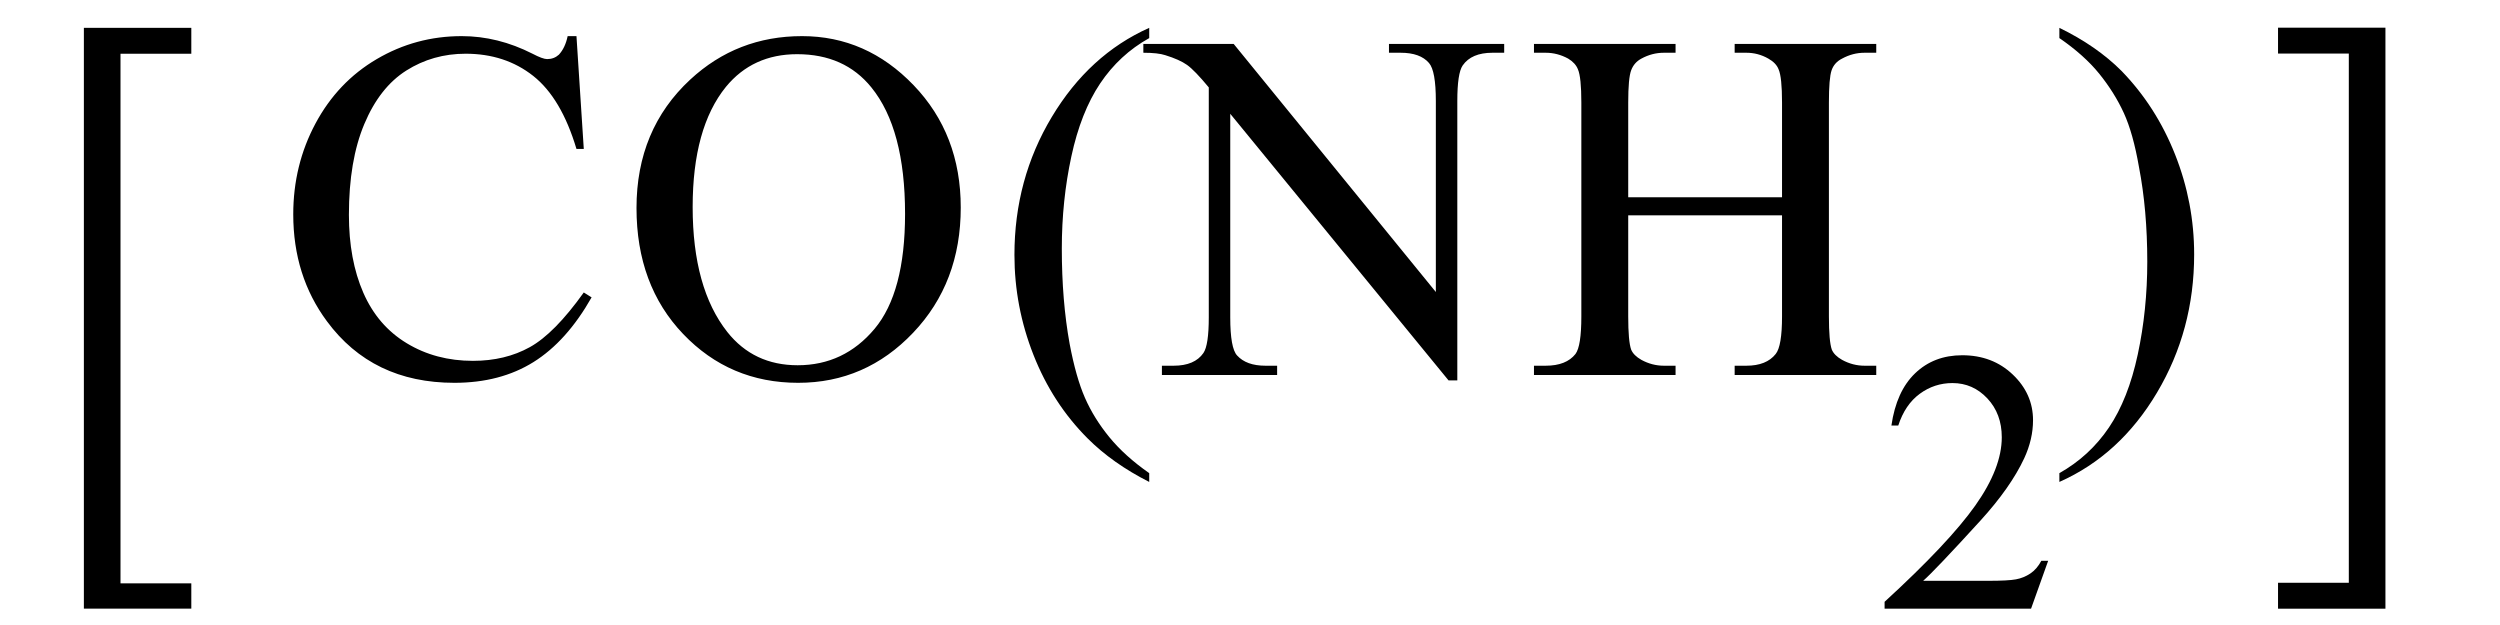
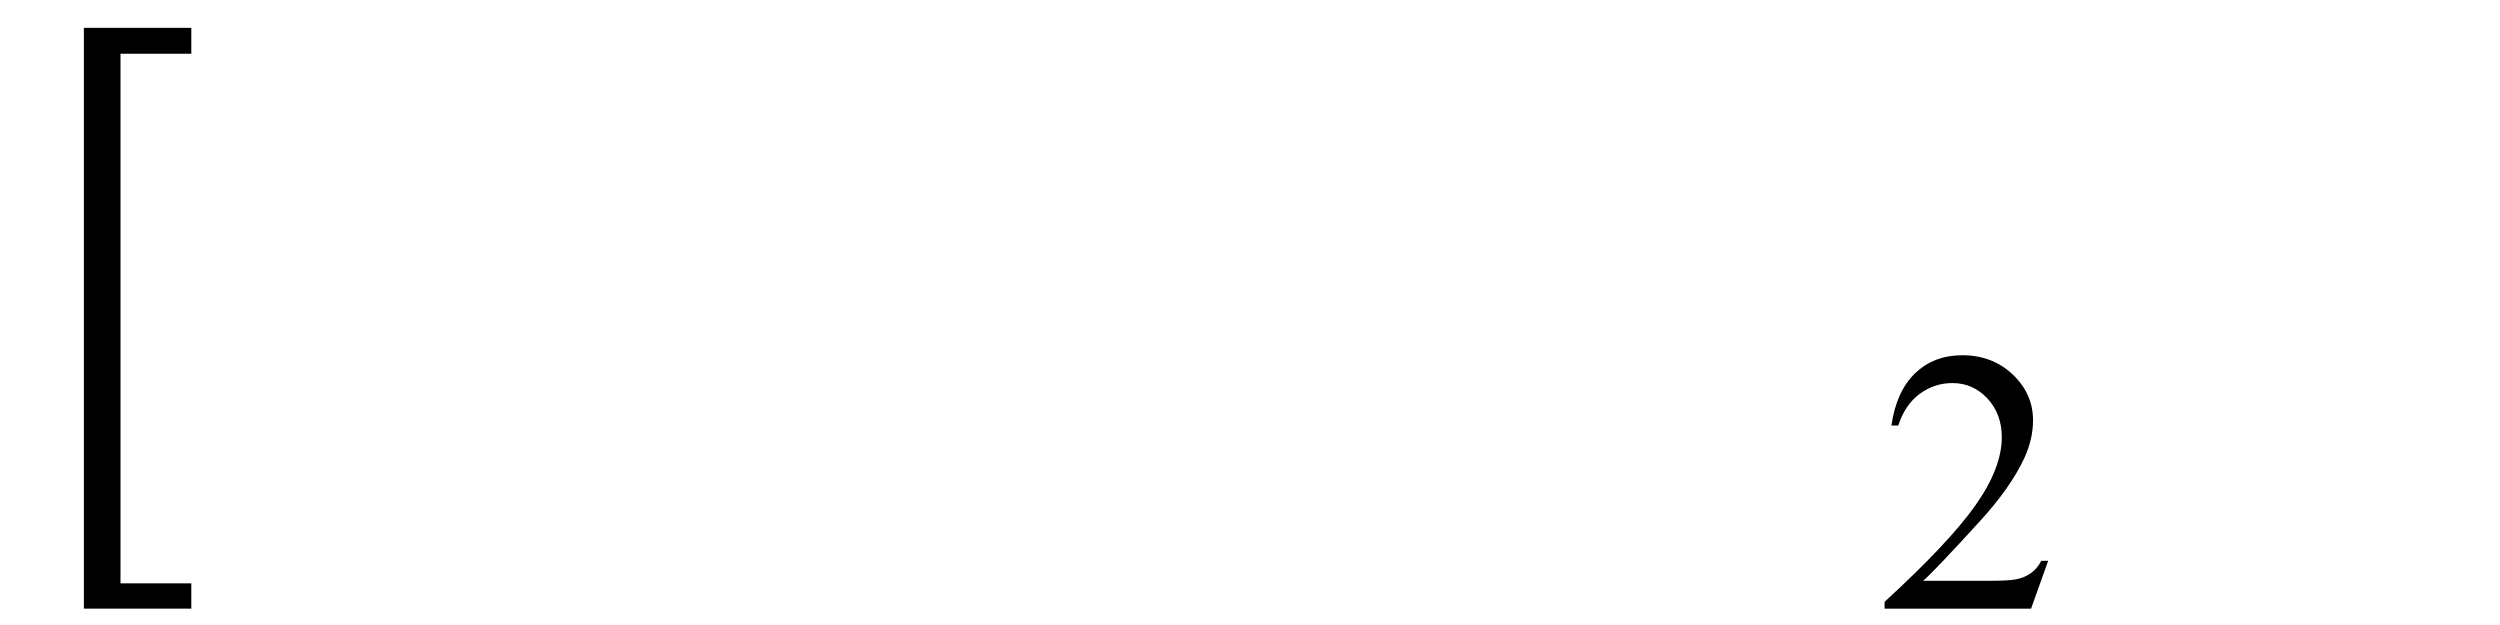
<svg xmlns="http://www.w3.org/2000/svg" stroke-dasharray="none" shape-rendering="auto" font-family="'Dialog'" width="80" text-rendering="auto" fill-opacity="1" contentScriptType="text/ecmascript" color-interpolation="auto" color-rendering="auto" preserveAspectRatio="xMidYMid meet" font-size="12" fill="black" stroke="black" image-rendering="auto" stroke-miterlimit="10" zoomAndPan="magnify" version="1.0" stroke-linecap="square" stroke-linejoin="miter" contentStyleType="text/css" font-style="normal" height="20" stroke-width="1" stroke-dashoffset="0" font-weight="normal" stroke-opacity="1">
  <defs id="genericDefs" />
  <g>
    <g text-rendering="optimizeLegibility" transform="translate(1.372,15.27) matrix(1,0,0,1.326,0,0)" color-rendering="optimizeQuality" color-interpolation="linearRGB" image-rendering="optimizeQuality">
      <path d="M4.75 3.172 L1.312 3.172 L1.312 -10.844 L4.75 -10.844 L4.75 -10.219 L2.484 -10.219 L2.484 2.562 L4.75 2.562 L4.75 3.172 Z" stroke="none" />
    </g>
    <g text-rendering="optimizeLegibility" transform="translate(8.806,12)" color-rendering="optimizeQuality" color-interpolation="linearRGB" image-rendering="optimizeQuality">
-       <path d="M9.641 -10.844 L9.875 -7.234 L9.641 -7.234 Q9.156 -8.859 8.258 -9.57 Q7.359 -10.281 6.094 -10.281 Q5.047 -10.281 4.195 -9.742 Q3.344 -9.203 2.852 -8.031 Q2.359 -6.859 2.359 -5.125 Q2.359 -3.688 2.82 -2.633 Q3.281 -1.578 4.211 -1.016 Q5.141 -0.453 6.328 -0.453 Q7.359 -0.453 8.148 -0.891 Q8.938 -1.328 9.875 -2.641 L10.125 -2.484 Q9.328 -1.078 8.266 -0.414 Q7.203 0.25 5.734 0.25 Q3.109 0.25 1.656 -1.719 Q0.578 -3.172 0.578 -5.141 Q0.578 -6.719 1.289 -8.047 Q2 -9.375 3.25 -10.109 Q4.5 -10.844 5.969 -10.844 Q7.125 -10.844 8.234 -10.281 Q8.562 -10.109 8.703 -10.109 Q8.922 -10.109 9.078 -10.25 Q9.281 -10.469 9.359 -10.844 L9.641 -10.844 ZM16.859 -10.844 Q18.922 -10.844 20.43 -9.273 Q21.938 -7.703 21.938 -5.359 Q21.938 -2.953 20.414 -1.352 Q18.891 0.25 16.734 0.25 Q14.547 0.25 13.055 -1.312 Q11.562 -2.875 11.562 -5.344 Q11.562 -7.859 13.281 -9.453 Q14.781 -10.844 16.859 -10.844 ZM16.703 -10.266 Q15.281 -10.266 14.422 -9.219 Q13.359 -7.906 13.359 -5.375 Q13.359 -2.781 14.469 -1.375 Q15.312 -0.312 16.719 -0.312 Q18.203 -0.312 19.18 -1.477 Q20.156 -2.641 20.156 -5.156 Q20.156 -7.875 19.078 -9.203 Q18.219 -10.266 16.703 -10.266 ZM27.969 3.141 L27.969 3.422 Q26.797 2.828 26 2.031 Q24.875 0.906 24.266 -0.641 Q23.656 -2.188 23.656 -3.844 Q23.656 -6.266 24.852 -8.258 Q26.047 -10.25 27.969 -11.109 L27.969 -10.781 Q27.016 -10.25 26.398 -9.328 Q25.781 -8.406 25.477 -6.992 Q25.172 -5.578 25.172 -4.047 Q25.172 -2.375 25.422 -1 Q25.625 0.078 25.914 0.734 Q26.203 1.391 26.695 1.992 Q27.188 2.594 27.969 3.141 ZM27.781 -10.594 L30.672 -10.594 L37.141 -2.656 L37.141 -8.766 Q37.141 -9.734 36.922 -9.984 Q36.641 -10.312 36.016 -10.312 L35.641 -10.312 L35.641 -10.594 L39.328 -10.594 L39.328 -10.312 L38.953 -10.312 Q38.281 -10.312 38 -9.906 Q37.828 -9.656 37.828 -8.766 L37.828 0.172 L37.547 0.172 L30.562 -8.359 L30.562 -1.844 Q30.562 -0.859 30.781 -0.625 Q31.078 -0.297 31.688 -0.297 L32.062 -0.297 L32.062 0 L28.375 0 L28.375 -0.297 L28.75 -0.297 Q29.422 -0.297 29.703 -0.703 Q29.875 -0.953 29.875 -1.844 L29.875 -9.203 Q29.422 -9.75 29.18 -9.922 Q28.938 -10.094 28.484 -10.234 Q28.25 -10.312 27.781 -10.312 L27.781 -10.594 ZM43.297 -5.688 L48.219 -5.688 L48.219 -8.719 Q48.219 -9.531 48.109 -9.781 Q48.031 -9.984 47.781 -10.125 Q47.453 -10.312 47.078 -10.312 L46.703 -10.312 L46.703 -10.594 L51.234 -10.594 L51.234 -10.312 L50.859 -10.312 Q50.484 -10.312 50.141 -10.125 Q49.891 -10 49.805 -9.75 Q49.719 -9.5 49.719 -8.719 L49.719 -1.875 Q49.719 -1.078 49.812 -0.812 Q49.891 -0.625 50.141 -0.484 Q50.484 -0.297 50.859 -0.297 L51.234 -0.297 L51.234 0 L46.703 0 L46.703 -0.297 L47.078 -0.297 Q47.719 -0.297 48.016 -0.672 Q48.219 -0.922 48.219 -1.875 L48.219 -5.109 L43.297 -5.109 L43.297 -1.875 Q43.297 -1.078 43.391 -0.812 Q43.469 -0.625 43.719 -0.484 Q44.062 -0.297 44.438 -0.297 L44.812 -0.297 L44.812 0 L40.281 0 L40.281 -0.297 L40.656 -0.297 Q41.312 -0.297 41.609 -0.672 Q41.797 -0.922 41.797 -1.875 L41.797 -8.719 Q41.797 -9.531 41.688 -9.781 Q41.609 -9.984 41.375 -10.125 Q41.031 -10.312 40.656 -10.312 L40.281 -10.312 L40.281 -10.594 L44.812 -10.594 L44.812 -10.312 L44.438 -10.312 Q44.062 -10.312 43.719 -10.125 Q43.484 -10 43.391 -9.75 Q43.297 -9.5 43.297 -8.719 L43.297 -5.688 Z" stroke="none" />
-     </g>
+       </g>
    <g text-rendering="optimizeLegibility" transform="translate(60.041,19.477)" color-rendering="optimizeQuality" color-interpolation="linearRGB" image-rendering="optimizeQuality">
      <path d="M5.5 -1.531 L4.953 0 L0.266 0 L0.266 -0.219 Q2.328 -2.109 3.172 -3.305 Q4.016 -4.5 4.016 -5.484 Q4.016 -6.234 3.555 -6.727 Q3.094 -7.219 2.438 -7.219 Q1.859 -7.219 1.391 -6.875 Q0.922 -6.531 0.703 -5.859 L0.484 -5.859 Q0.641 -6.953 1.242 -7.531 Q1.844 -8.109 2.75 -8.109 Q3.719 -8.109 4.367 -7.492 Q5.016 -6.875 5.016 -6.031 Q5.016 -5.422 4.734 -4.812 Q4.297 -3.875 3.328 -2.812 Q1.875 -1.219 1.5 -0.891 L3.578 -0.891 Q4.219 -0.891 4.469 -0.938 Q4.719 -0.984 4.93 -1.125 Q5.141 -1.266 5.281 -1.531 L5.5 -1.531 Z" stroke="none" />
    </g>
    <g text-rendering="optimizeLegibility" transform="translate(65.541,12)" color-rendering="optimizeQuality" color-interpolation="linearRGB" image-rendering="optimizeQuality">
-       <path d="M0.359 -10.781 L0.359 -11.109 Q1.547 -10.531 2.344 -9.734 Q3.453 -8.594 4.062 -7.055 Q4.672 -5.516 4.672 -3.859 Q4.672 -1.438 3.484 0.562 Q2.297 2.562 0.359 3.422 L0.359 3.141 Q1.328 2.594 1.945 1.68 Q2.562 0.766 2.867 -0.656 Q3.172 -2.078 3.172 -3.625 Q3.172 -5.281 2.906 -6.656 Q2.719 -7.734 2.422 -8.383 Q2.125 -9.031 1.641 -9.633 Q1.156 -10.234 0.359 -10.781 Z" stroke="none" />
-     </g>
+       </g>
    <g text-rendering="optimizeLegibility" transform="translate(72.303,15.254) matrix(1,0,0,1.325,0,0)" color-rendering="optimizeQuality" color-interpolation="linearRGB" image-rendering="optimizeQuality">
-       <path d="M0.594 -10.844 L4.031 -10.844 L4.031 3.188 L0.594 3.188 L0.594 2.562 L2.859 2.562 L2.859 -10.219 L0.594 -10.219 L0.594 -10.844 Z" stroke="none" />
-     </g>
+       </g>
  </g>
</svg>